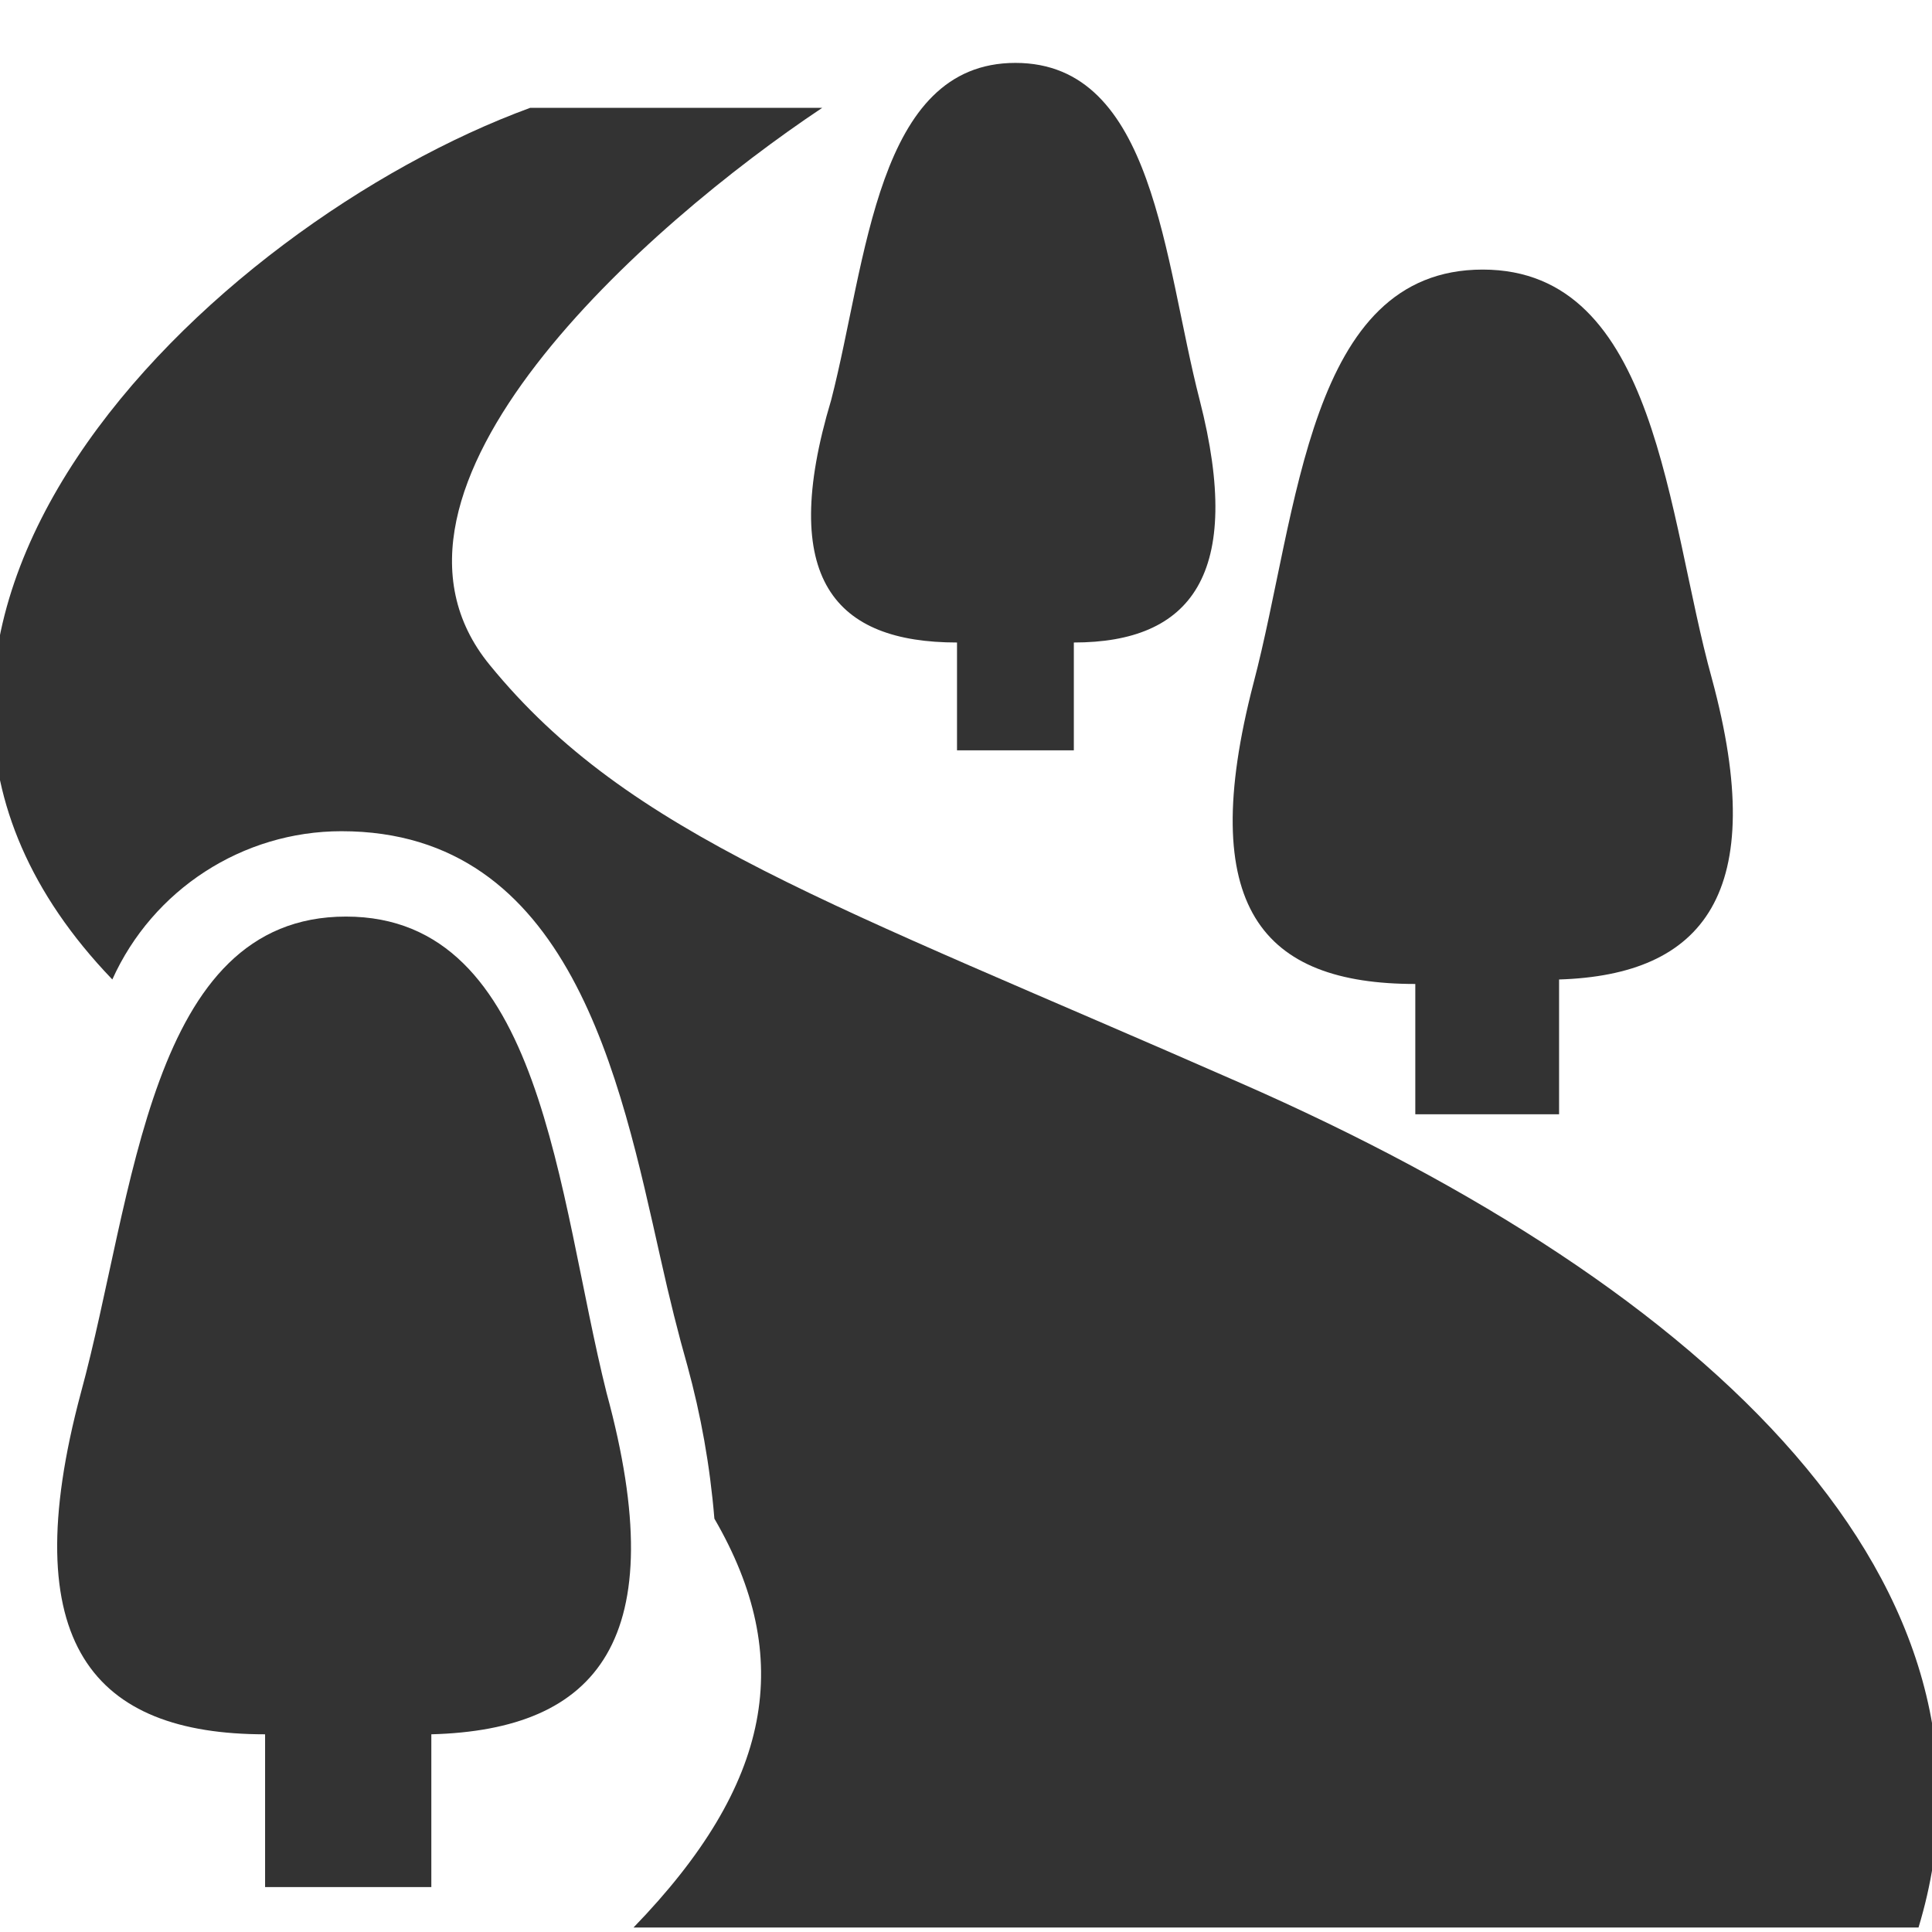
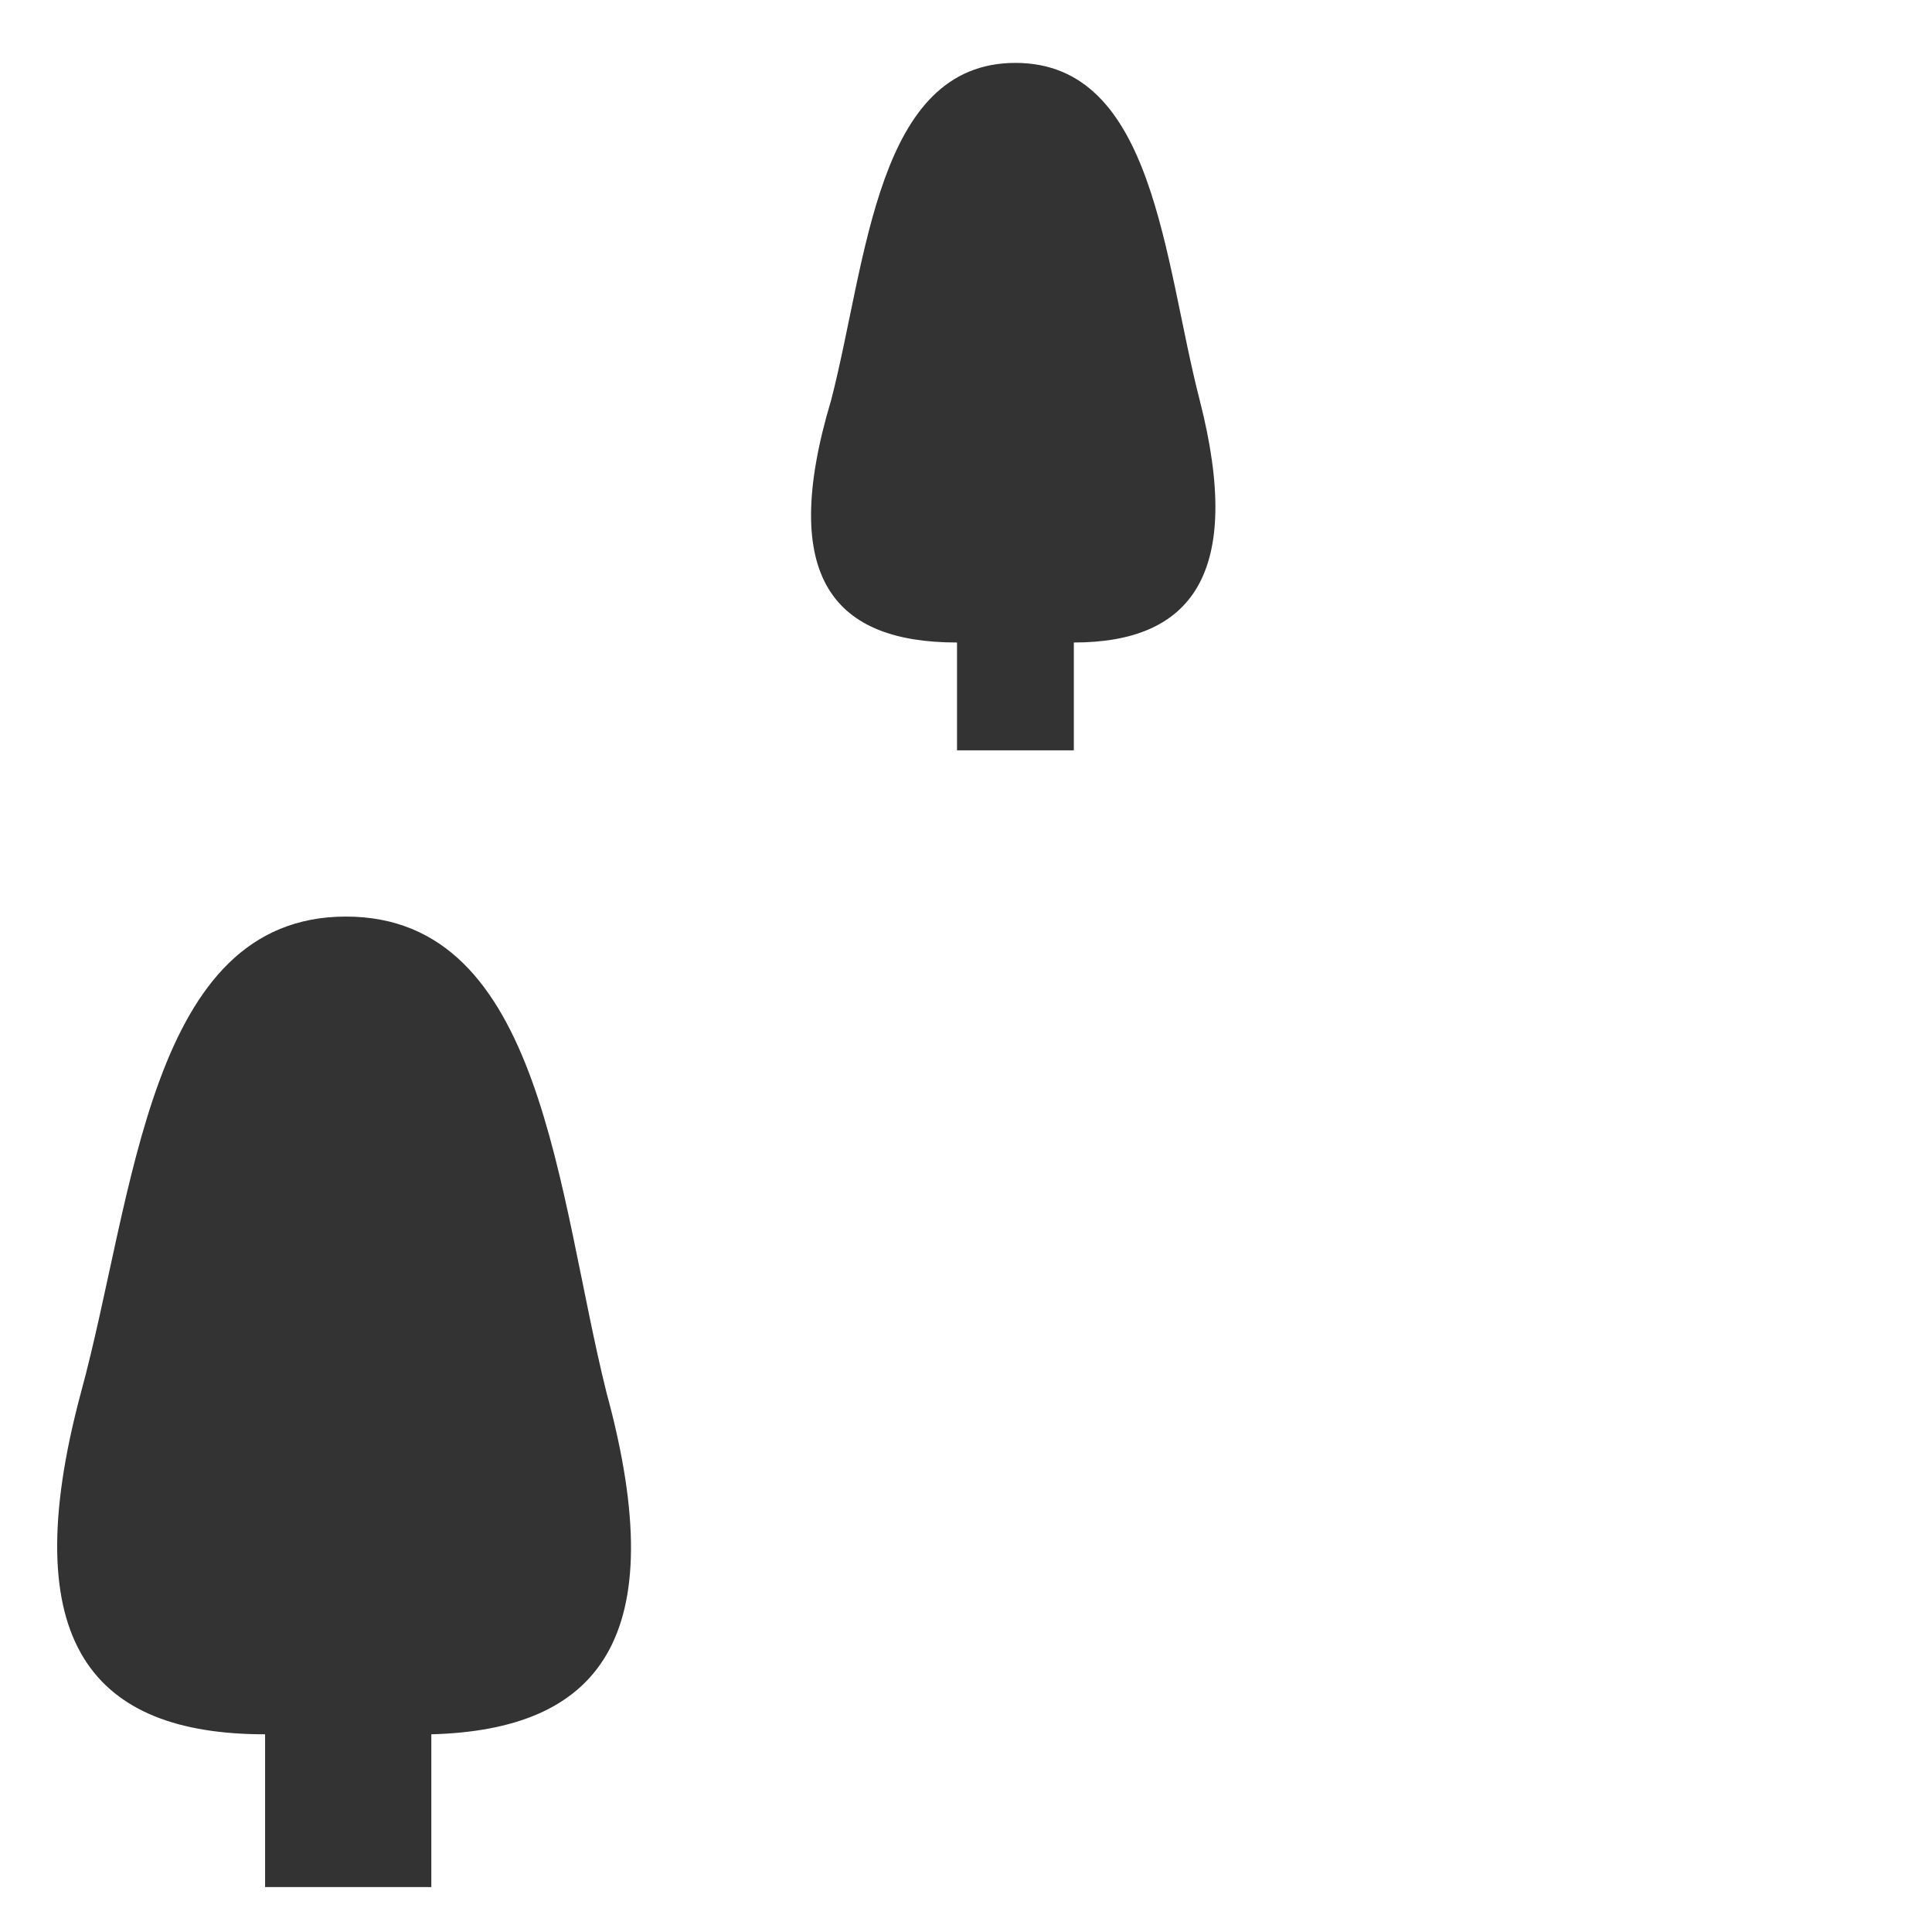
<svg xmlns="http://www.w3.org/2000/svg" version="1.1" id="レイヤー_1" x="0px" y="0px" viewBox="0 0 43 43" style="enable-background:new 0 0 43 43;" xml:space="preserve">
  <style type="text/css">
	.st0{fill:#333333;}
</style>
  <g>
    <path class="st0" d="M21.3,14.3L21.3,14.3l0,2.4h2.6v-2.4c2.6,0,3.8-1.5,2.8-5.4c-0.8-3.1-1-7.5-4.1-7.5s-3.3,4.4-4.1,7.5   C17.3,12.9,18.6,14.3,21.3,14.3z" />
-     <path class="st0" d="M31.5,21.9L31.5,21.9l0,2.9h3.2v-3c3.2-0.1,4.7-1.9,3.4-6.7C37.1,11.5,36.9,6,33,6s-4.1,5.4-5.1,9.2   C26.6,20.2,28.1,21.9,31.5,21.9z" />
-     <path class="st0" d="M27.6,24.1c-9.1-4-13.6-5.5-16.7-9.3c-3.2-3.9,3.5-9.8,7.4-12.4h-6.5C4.7,5-4.9,14.1,2.5,21.8   c0.9-2,2.9-3.3,5.1-3.3c5.1,0,6.2,5.5,7.1,9.5c0.2,0.9,0.4,1.7,0.6,2.4c0.3,1.1,0.5,2.2,0.6,3.4c1.8,3.1,1.3,5.9-1.8,9.1h28.6   C45,35.3,38.1,28.7,27.6,24.1z" />
    <path class="st0" d="M7.7,20.4c-4.4,0-4.7,6.2-5.9,10.6c-1.5,5.6,0.3,7.6,4.1,7.6h0v3.4h3.7v-3.4c3.7-0.1,5.4-2.1,3.9-7.6   C12.4,26.6,12.1,20.4,7.7,20.4z" />
  </g>
</svg>